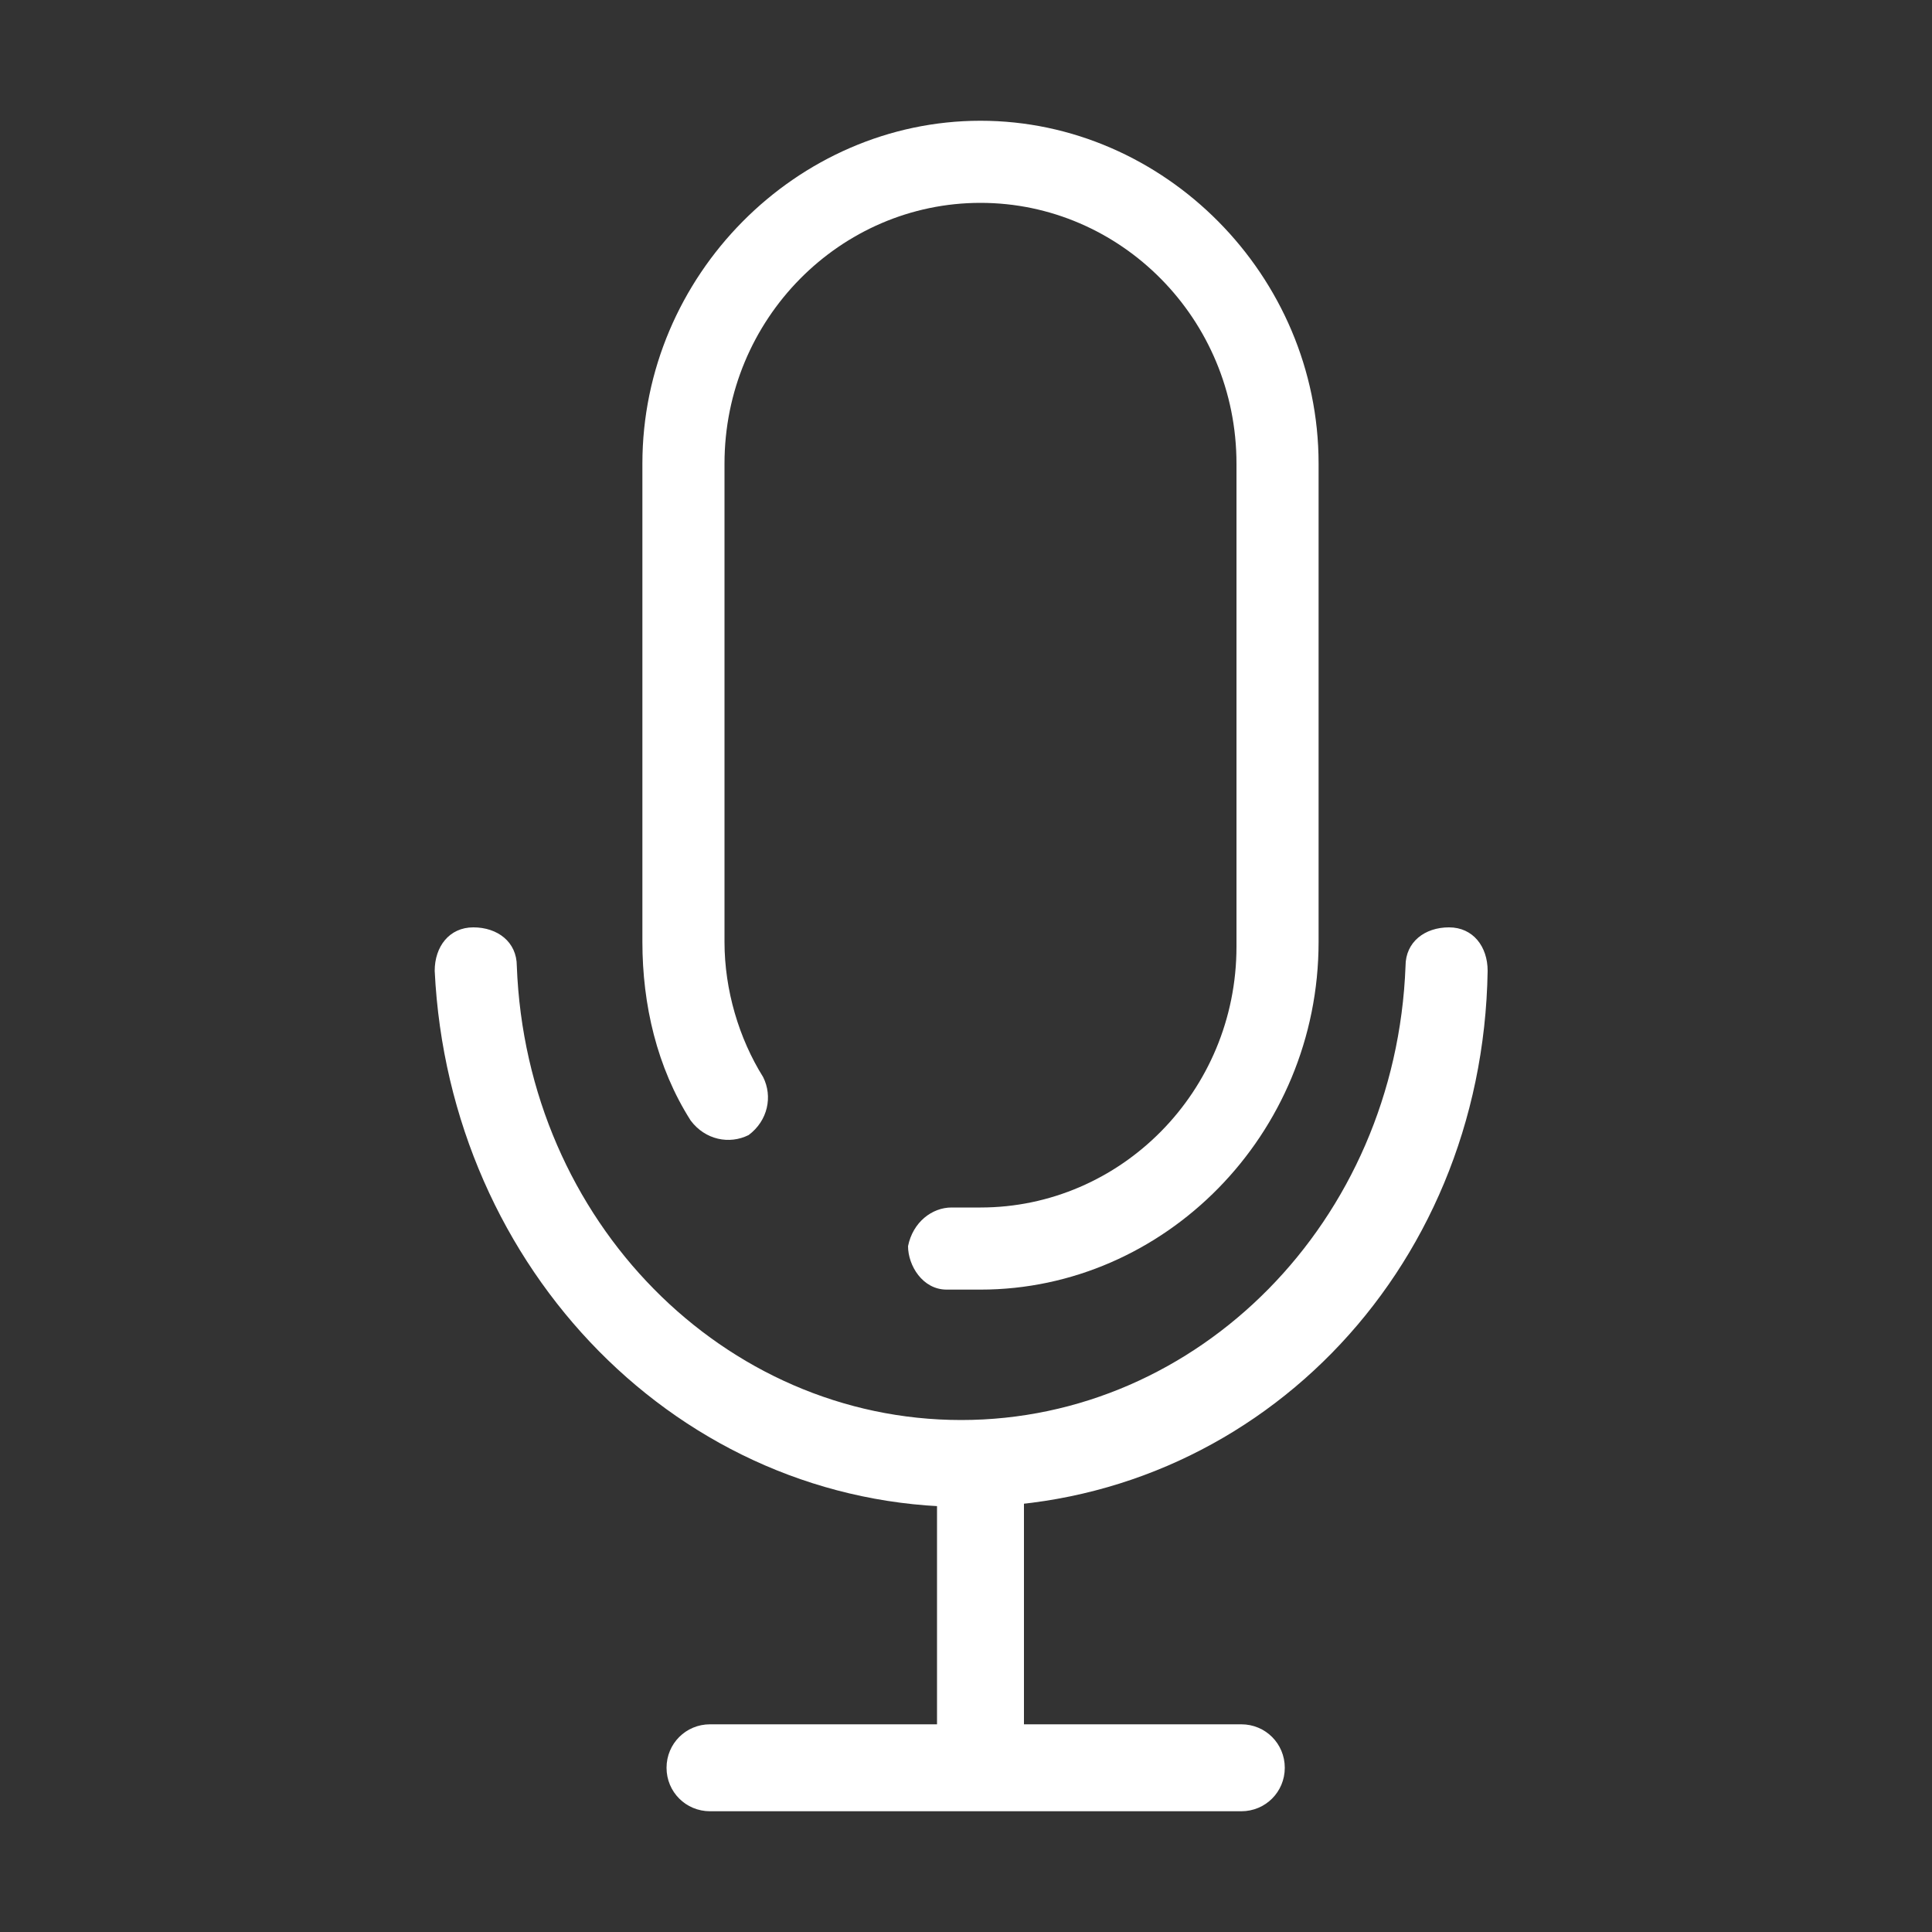
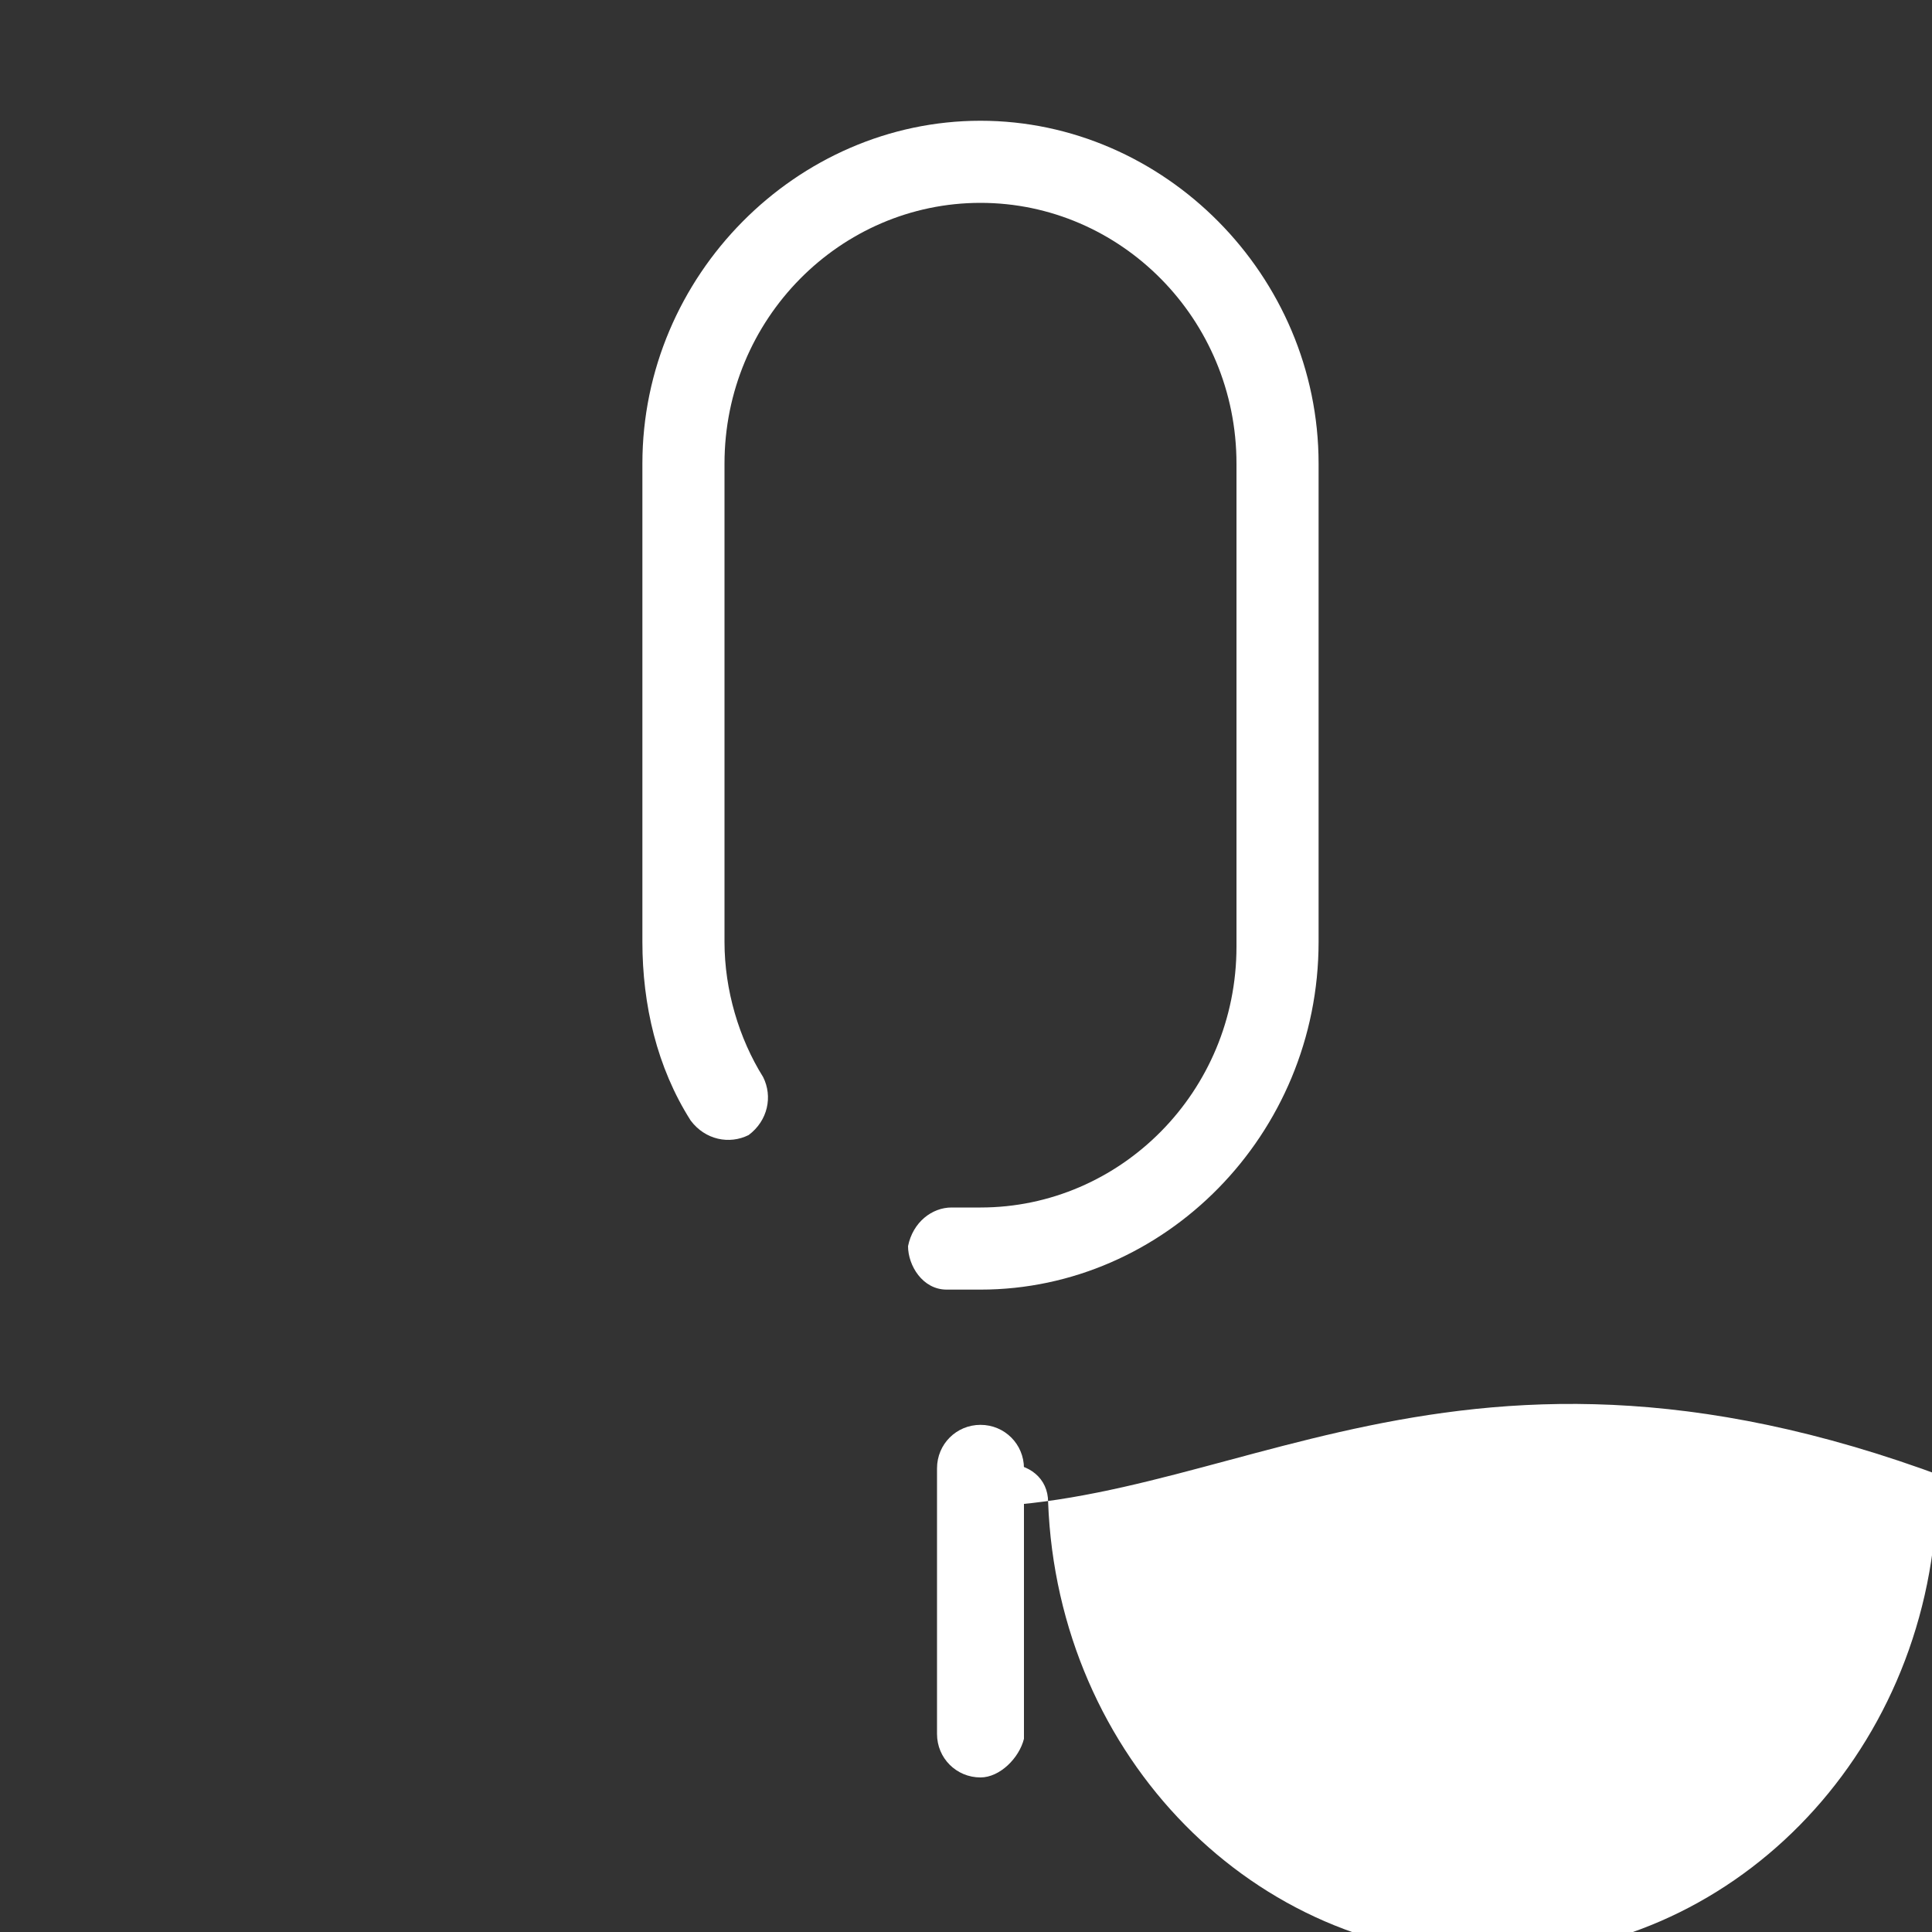
<svg xmlns="http://www.w3.org/2000/svg" version="1.1" id="Layer_1" x="0px" y="0px" width="40px" height="40px" viewBox="0 0 40 40" style="enable-background:new 0 0 40 40;" xml:space="preserve">
  <rect x="0" y="0" width="40" height="40" fill="#333333" stroke="none" />
  <style type="text/css"> .st0{fill:#FFFFFF;} .st1{fill:#131420;} .st2{fill:#06FFCF;} </style>
  <g>
    <g>
      <g>
        <path class="st0" d="M20.3,26.7c-0.2,0-0.5,0-0.7,0c-0.5,0-0.8-0.5-0.8-0.9c0.1-0.5,0.5-0.8,0.9-0.8c0.2,0,0.4,0,0.6,0 c2.9,0,5.3-2.4,5.3-5.4V9.6c0-3-2.4-5.4-5.3-5.4s-5.3,2.4-5.3,5.4v9.9c0,1,0.3,2,0.8,2.8c0.2,0.4,0.1,0.9-0.3,1.2 c-0.4,0.2-0.9,0.1-1.2-0.3c-0.7-1.1-1-2.4-1-3.7V9.6c0-3.9,3.2-7.1,7-7.1s7,3.2,7,7.1v9.9C27.3,23.5,24.1,26.7,20.3,26.7z" />
      </g>
      <g>
-         <path class="st0" d="M20,31.2c-5.9,0-10.7-4.9-11-11.1c0-0.5,0.3-0.9,0.8-0.9c0.5,0,0.9,0.3,0.9,0.8c0.2,5.3,4.3,9.4,9.2,9.4 s9-4.1,9.2-9.4c0-0.5,0.4-0.8,0.9-0.8c0.5,0,0.8,0.4,0.8,0.9C30.7,26.4,25.9,31.2,20,31.2z" />
+         <path class="st0" d="M20,31.2c0-0.5,0.3-0.9,0.8-0.9c0.5,0,0.9,0.3,0.9,0.8c0.2,5.3,4.3,9.4,9.2,9.4 s9-4.1,9.2-9.4c0-0.5,0.4-0.8,0.9-0.8c0.5,0,0.8,0.4,0.8,0.9C30.7,26.4,25.9,31.2,20,31.2z" />
      </g>
      <g>
        <path class="st0" d="M20.3,36.8c-0.5,0-0.9-0.4-0.9-0.9v-5.5c0-0.5,0.4-0.9,0.9-0.9s0.9,0.4,0.9,0.9V36 C21.1,36.4,20.7,36.8,20.3,36.8z" />
      </g>
      <g>
-         <path class="st0" d="M25.7,37.5h-11c-0.5,0-0.9-0.4-0.9-0.9c0-0.5,0.4-0.9,0.9-0.9h11c0.5,0,0.9,0.4,0.9,0.9 C26.6,37.1,26.2,37.5,25.7,37.5z" />
-       </g>
+         </g>
    </g>
  </g>
</svg>